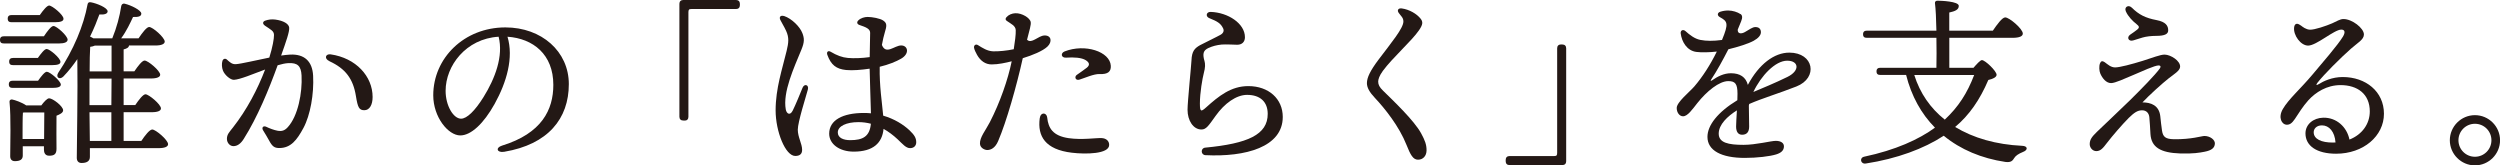
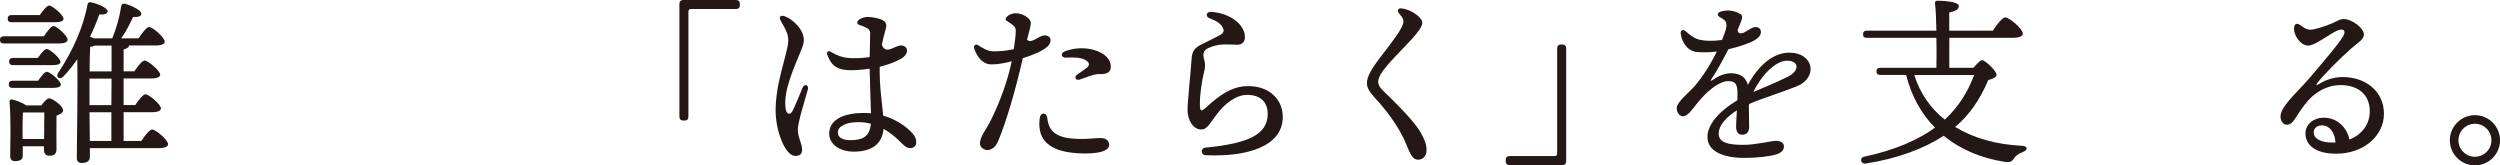
<svg xmlns="http://www.w3.org/2000/svg" id="b" data-name="レイヤー 2" viewBox="0 0 501.73 33.19">
  <g id="c" data-name="レイヤー 1">
    <g>
      <path d="M8.82,7.27c.65-.97,1.44-2.05,1.91-2.05.65,0,2.84,1.98,2.84,2.74,0,.5-.65.76-1.66.76H.79c-.47,0-.79-.14-.79-.72,0-.54.32-.72.79-.72h8.03ZM2.34,4.46c-.47,0-.79-.14-.79-.72,0-.54.32-.72.79-.72h5.65c.65-.94,1.44-1.91,1.87-1.91.61,0,2.88,1.87,2.88,2.63.04.5-.58.72-1.73.72H2.34ZM2.56,17.64c-.47,0-.79-.14-.79-.72,0-.54.32-.72.79-.72h5.08c.61-.86,1.33-1.8,1.76-1.8.61,0,2.77,1.84,2.81,2.56,0,.47-.58.68-1.69.68H2.56ZM7.6,11.63c.61-.86,1.33-1.8,1.76-1.8.61,0,2.77,1.84,2.77,2.56.04.47-.54.68-1.66.68H2.63c-.47,0-.79-.14-.79-.72,0-.54.32-.72.79-.72h4.97ZM8.31,21.13c.5-.68,1.15-1.4,1.55-1.4.72,0,2.81,1.58,2.81,2.41,0,.5-.68.83-1.33,1.08-.04,1.94,0,5.69,0,6.66,0,1.12-.54,1.37-1.48,1.37-.83,0-1.04-.65-1.04-1.22v-.68h-4.25v1.87c0,.79-.54,1.12-1.58,1.12-.61,0-.94-.36-.94-.97,0-2.27.18-7.85-.14-10.94-.04-.29.22-.5.5-.47.61.11,2.02.61,2.84,1.19h3.06ZM8.85,27.9c0-1.76.04-4.07.04-5.33h-4.07l-.22.04c-.07.83-.07,3.24-.07,3.96v1.33h4.32ZM28.36,28.29c.72-1.08,1.66-2.3,2.2-2.3.68,0,3.17,2.09,3.17,2.95,0,.5-.68.79-1.87.79h-13.82v1.76c0,.79-.54,1.22-1.66,1.22-.65,0-.97-.4-.97-1.04,0-2.23.22-13.64.11-19.8-.83,1.22-1.76,2.41-2.81,3.49-.72.72-1.58.18-1.04-.72,3.13-4.68,5.11-9.5,5.9-13.75.07-.36.25-.5.68-.43,1.19.22,3.31,1.08,3.35,1.8,0,.5-.61.72-1.66.65-.43,1.19-1.04,2.74-1.87,4.43.25.11.47.22.68.36h3.78c.9-2.2,1.48-4.39,1.8-6.48.07-.32.29-.58.72-.47,1.22.29,3.31,1.3,3.31,1.98,0,.54-.54.72-1.66.68-.54,1.15-1.3,2.81-2.38,4.28h3.49c.72-1.08,1.62-2.27,2.12-2.27.72,0,3.1,2.09,3.13,2.92,0,.5-.68.79-1.84.79h-5.33c-.04.4-.4.61-1.08.79v4.39h2.16c.68-1.01,1.55-2.16,2.05-2.16.68,0,3.1,2.02,3.13,2.84,0,.47-.65.76-1.87.76h-5.47v5.33h2.34c.68-1.01,1.55-2.16,2.05-2.16.65,0,3.1,2.02,3.1,2.84,0,.47-.61.76-1.87.76h-5.62v5.76h3.53ZM22.39,15.77h-4.43v5.33h4.39l.04-5.33ZM18.03,28.29h4.32v-5.76h-4.39l.07,5.76ZM22.39,14.33v-5.18h-3.35c-.25.11-.58.22-.94.25-.07.97-.11,2.95-.11,4.93h4.39Z" fill="#231815" />
-       <path d="M53.13,5.11c-.46-.32-.43-.77.08-.96.61-.23,1.35-.32,2.06-.22,1.61.22,2.7.85,2.77,1.62.07.84-.62,2.77-1.62,5.6.65-.1,1.26-.16,1.79-.19,2.84-.15,4.48,1.31,4.63,4.24.19,3.65-.56,7.92-1.94,10.48-1.31,2.43-2.53,4.03-4.86,4.03-.98,0-1.41-.34-2.04-1.52-.37-.68-.76-1.32-1.2-2.03-.34-.55.03-1,.64-.71.64.31,1.52.65,2.27.79.84.15,1.42-.02,2.05-.72,2.04-2.23,2.94-6.88,2.76-10.38-.1-1.91-.81-2.57-2.67-2.47-.59.03-1.32.19-2.13.43-1.73,4.78-4.04,10.41-6.81,14.79-.6.95-1.28,1.44-2.07,1.44-.7,0-1.3-.67-1.3-1.46,0-.91.49-1.36,1.21-2.28,2.8-3.57,4.95-7.69,6.46-11.64-2.47.92-5.02,2-6.25,2.07-.7.04-1.87-.96-2.22-1.86-.23-.59-.27-1.4-.1-1.93h0c.14-.43.56-.57.89-.28.58.52,1.01.97,1.78.93,1.08-.06,3.96-.77,6.74-1.32.66-2.1.95-3.82.94-4.53-.01-.83-.61-1.05-1.87-1.91ZM66.12,12.28c-1.15-.53-.77-1.52.24-1.37,5.07.73,8.42,4.4,8.42,8.56,0,1.56-.61,2.65-1.66,2.65s-1.32-.54-1.69-2.84c-.55-3.45-2.08-5.5-5.31-6.99h0Z" fill="#231815" />
-       <path d="M101.2,30.46c-1.49.25-1.8-.82-.46-1.23,7.99-2.46,10.31-7.2,10.31-12.2,0-6.1-4.04-9.3-9.2-9.66,1.26,4.19-.16,9.12-2.58,13.48-2.22,4-4.77,6.33-6.89,6.33-2.43,0-5.43-3.68-5.43-8.06,0-7.44,6.18-13.62,14.48-13.62,7.27,0,12.73,4.83,12.73,11.38,0,6.95-4.19,12.11-12.96,13.58h0ZM92.53,23.82c1.16,0,2.77-1.55,4.5-4.32,2.36-3.8,4.02-8.24,3.04-12.13-6.57.4-10.64,5.83-10.64,10.86,0,3.01,1.58,5.59,3.1,5.59Z" fill="#231815" />
      <path d="M137.4,24.19h-.29c-.47,0-.76-.29-.76-.76V.76c0-.47.29-.76.76-.76h10.62c.47,0,.76.29.76.76v.29c0,.47-.29.76-.76.76h-8.96c-.5,0-.61.14-.61.65v20.99c0,.47-.29.76-.76.76Z" fill="#231815" />
      <path d="M157.38,3.22c1.49.5,3.16,2.13,3.65,3.43.41,1.07.43,1.79-.18,3.28-1.51,3.67-3.79,8.58-3.15,12.04.15.83.84,1.32,1.39.23.6-1.2,1.51-3.45,1.98-4.6.37-.88,1.32-.58,1.06.37-.4,1.47-2.02,6.55-2.02,8.05s.87,2.83.87,4.05c0,.77-.4,1.23-1.38,1.23-1.98,0-3.94-4.92-3.94-9.15,0-4.43,1.36-8.37,2.21-11.94.4-1.67.52-2.65-.1-4.01-.44-.96-.96-1.74-1.17-2.21-.31-.66.14-.97.77-.76h0ZM177.53,6.67c-.15.47-.35,1.32-.54,2.35.83,2.06,2.52.1,3.87.1s1.76,1.64-.02,2.66c-1,.58-2.52,1.2-4.29,1.62-.08,3.86.47,7.18.7,9.81,2.22.64,4.03,1.77,5.29,2.95,1.01.96,1.34,1.57,1.34,2.39,0,.71-.48,1.18-1.23,1.18-.83,0-1.47-.8-2.52-1.79-.87-.81-1.81-1.52-2.81-2.08-.26,2.82-2.07,4.57-5.99,4.57-2.86,0-4.92-1.52-4.92-3.6,0-2.73,2.72-4.16,6.98-4.16.48,0,.95.02,1.4.07-.06-2.3-.22-6.78-.26-8.96-1.61.24-3.42.4-4.72.27-1.98-.2-3.03-1.01-3.77-3.04h0c-.21-.59.16-.93.67-.62,1.23.73,2.31,1.14,3.48,1.24,1.17.1,2.85.05,4.35-.17.03-1.85.09-4.46.09-4.87,0-.82-.88-1.15-2.13-1.57-.51-.17-.61-.57-.24-.93.48-.48,1.26-.69,1.88-.69.9,0,2.48.29,3.1.71.79.54.77,1.01.29,2.55h0ZM170.62,28.13c2.53,0,3.92-.71,4.16-3.3-.8-.21-1.64-.32-2.51-.32-2.39,0-4.13.79-4.13,2.07,0,1.09,1.13,1.55,2.49,1.55Z" fill="#231815" />
      <path d="M203.81,2.66c1.23-.06,2.93.92,3.05,1.79.08.56-.24,1.56-.74,3.52.9.92,2.24-.81,3.49-.85,1.42-.05,1.6,1.3.59,2.24-.92.87-2.99,1.73-4.94,2.32-1.22,5.52-3.28,12.78-4.94,16.63-.6,1.4-1.45,1.77-2.13,1.8-.53.02-1.48-.39-1.52-1.26-.06-1.29,1.12-2.66,1.99-4.34,2.03-3.94,3.63-8.53,4.38-12.21-1.14.29-2.71.64-4.04.63-1.22,0-2.22-.7-2.91-1.91-.26-.46-.55-1.06-.61-1.44-.07-.47.33-.81.78-.53.94.58,1.87,1.2,3.03,1.25,1.09.04,2.82-.13,4.16-.42.23-1.43.44-2.97.4-3.84-.04-.88-.97-1.26-1.8-1.85-.3-.21-.3-.46-.07-.73.42-.49,1.1-.78,1.82-.81h0ZM210.17,23.62c.22,2.07,1.11,3.65,4.32,4.11,2.63.38,5.54-.07,6.57-.02,1,.04,1.56.63,1.54,1.4-.04,1.8-4.65,1.88-7.48,1.54-5.37-.64-6.92-3.33-6.46-6.88.17-1.34,1.4-1.23,1.51-.16h0ZM213.63,10.33c4.13-1.63,9.15.03,9.3,2.88.06,1.16-.58,1.73-2.25,1.65-1.14-.05-2.99.8-4.04,1.12-.81.25-1.06-.57-.55-.94.61-.44,1.48-1.02,2.02-1.45.59-.48.62-.98-.19-1.5-.84-.54-2.41-.63-3.95-.52-1.04.07-1.15-.92-.33-1.24h0Z" fill="#231815" />
      <path d="M241.71,12.13c.21.77.18,1.42-.11,2.52-.29,1.11-.79,3.97-.79,6.12,0,1.67.21,1.72,1.24.79,2.56-2.3,5.01-4.28,8.48-4.28,4.07,0,6.91,2.54,6.91,6.19,0,6.05-7.49,8.07-15.52,7.67-.96-.05-1-1.42-.04-1.51,8.58-.82,12.54-2.61,12.54-6.77,0-2.38-1.47-3.82-4.14-3.82-2.16,0-4.53,1.7-6.32,4.22-1.42,1.99-1.89,2.73-2.84,2.73-1.63,0-2.79-1.79-2.79-3.96,0-1.55.75-8.91.79-9.9.07-1.89.66-2.46,1.73-3.07.47-.26,3.65-1.8,4.17-2.12.53-.33.67-.8.45-1.25-.47-.97-1.07-1.37-2.77-2.05-.81-.32-.63-1.28.28-1.25,3.44.11,6.87,2.3,6.87,5.08,0,.94-.59,1.51-1.55,1.51-.19,0-2.34-.11-3.12-.04-1.02.1-1.87.33-2.69.71-.98.46-1.17,1.1-.79,2.5Z" fill="#231815" />
      <path d="M277.47,14.32c-.6.81-.88,1.59-.88,2.04,0,.65.27,1.15.97,1.83,2.12,2.09,6.23,5.97,7.65,8.57.77,1.41,1.09,2.27,1.09,3.4s-.71,1.89-1.71,1.89-1.52-.97-2.32-2.98c-1.47-3.71-4.33-7.29-6.32-9.4-1.12-1.19-1.62-2.1-1.62-2.99,0-1.11.67-2.5,2.34-4.72,2.56-3.39,4.98-6.29,4.98-7.64,0-.79-.47-1.06-.95-1.75-.36-.52-.07-.97.61-.88,1.55.21,3.03,1.1,3.78,2.04.52.65.5,1.17-.31,2.35-1.48,2.16-5.26,5.44-7.31,8.22h0Z" fill="#231815" />
      <path d="M313.27,8.93h.29c.47,0,.76.29.76.76v22.68c0,.47-.29.76-.76.76h-10.62c-.47,0-.76-.29-.76-.76v-.29c0-.47.29-.76.76-.76h8.96c.5,0,.61-.14.61-.65V9.68c0-.47.29-.76.76-.76Z" fill="#231815" />
      <path d="M349.3,2.8c.4.27.43.76.13,1.48-.13.31-.34.86-.68,1.66-.06.86.69.91,1.43.5.87-.49,1.51-1.01,2.11-1.01h0c.79,0,1.1.44,1.11,1.02.01.61-.51,1.21-1.43,1.72-1.06.59-3.12,1.24-5.1,1.72-1.11,2.16-2.26,4.28-3.45,6.07-.18.27-.1.35.18.16,1.1-.77,2.36-1.42,3.78-1.42,1.81,0,2.99.75,3.4,2.34,2.23-4.18,5.3-6.48,8.33-6.48,4.9,0,5.86,5.05,1.4,6.8-3.43,1.35-6.86,2.37-9.46,3.51-.03.11-.05.22-.07.33.03,1.63.06,3.48.06,4.2,0,1.13-.51,1.64-1.42,1.64-.78,0-1.2-.58-1.2-1.64,0-.54.08-1.86.16-3.25-1.86,1.17-3.65,2.83-3.65,4.67s1.94,2.25,4.98,2.25c2.52,0,5.5-.8,6.48-.8s1.63.4,1.63,1.1c0,.82-.56,1.31-1.56,1.62-1.29.4-3.85.7-6.3.7-4.71,0-7.49-1.49-7.49-4.22,0-2.31,2.05-4.96,6-7.36.02-.48.03-.92.03-1.29,0-2.03-.48-2.54-1.85-2.54-1.82,0-4.32,2.03-6.21,4.41-1.01,1.27-1.94,2.65-2.87,2.65-.7,0-1.27-.74-1.27-1.67,0-1.17,2.56-3.19,3.53-4.31,1.67-1.94,3.26-4.43,4.52-7.01-1.48.17-3.14.2-4.12.07-1.88-.25-2.91-2.02-3.13-3.71-.08-.63.49-.88.95-.47.89.79,1.84,1.54,2.99,1.77,1.19.23,2.56.25,4.35.01,1.37-3.31,1.13-3.73-.43-4.58-.58-.32-.53-.89.1-1.09.54-.17,1.05-.24,1.6-.24.84,0,1.84.31,2.44.72h0ZM351.89,18.46c1.74-.74,4.33-1.79,6.83-3.02,2.56-1.25,2.32-3.26-.05-3.26s-5.24,3.01-6.78,6.27Z" fill="#231815" />
      <path d="M396.06,13.61c.58-.68,1.37-1.55,1.69-1.55.65,0,2.95,2.2,2.95,2.95,0,.47-.72.83-1.66,1.04-1.69,3.96-3.82,7.06-6.66,9.43,3.67,2.23,8.24,3.53,13.43,3.78,1.22.04,1.19.86.22,1.22-.97.4-1.48.76-1.76,1.19-.36.58-.65.97-1.8.83-4.79-.72-9-2.48-12.38-5.26-3.96,2.59-9.36,4.61-15.66,5.58-1.04.14-1.3-1.15-.32-1.37,6.3-1.33,10.98-3.46,14.22-5.83-2.74-2.77-4.72-6.33-5.79-10.58h-5.15c-.47,0-.79-.14-.79-.72,0-.54.32-.72.79-.72h11.23c.04-1.76.04-3.92,0-6.01h-13.93c-.47,0-.79-.14-.79-.72,0-.54.32-.72.79-.72h13.93c-.04-2.3-.14-4.39-.29-5.51-.04-.32.18-.5.5-.5.61,0,4.28.11,4.28,1.04,0,.79-.79,1.08-1.91,1.33v3.64h8.75c.83-1.22,1.87-2.66,2.48-2.66.83,0,3.53,2.3,3.53,3.24,0,.54-.65.86-2.12.86h-12.63v6.01h4.86ZM384.18,15.05c1.15,3.67,3.24,6.66,6.12,8.96,2.74-2.56,4.5-5.29,5.9-8.96h-12.02Z" fill="#231815" />
-       <path d="M422.4,12.49c.6.43,1.22,1.04,2.09,1.04.91,0,3.3-.63,5.56-1.33,1.88-.58,3.52-1.26,4.39-1.24,1.21.02,3.18,1.26,3.09,2.47-.05.78-1.23,1.46-2.3,2.3-1.19.93-3.89,3.35-5.26,4.82,1.63,0,3.33.55,3.58,2.75.1.91.2,1.97.35,2.93.19,1.23.7,1.68,2.36,1.71,3.58.06,5.61-.66,6.18-.65,1.15.02,2.12.78,2.07,1.55-.06.87-.68,1.34-2.05,1.61-1,.2-2.34.43-4.89.35-4.03-.13-5.83-1.29-5.99-3.91-.06-.99-.14-2.65-.23-3.42-.1-.78-.59-1.32-1.42-1.33-.93-.02-1.62.47-2.71,1.53-1.23,1.23-3.27,3.58-4.38,5.03-.76,1-1.26,1.63-2.13,1.63-.75,0-1.33-.7-1.32-1.42.02-.89.39-1.42,1.45-2.45,1.14-1.12,4.63-4.37,6.62-6.33,2.36-2.33,5.06-5.08,6.01-6.4.25-.35.12-.59-.22-.6-.81-.01-3.43,1.21-5.08,1.91-1.7.71-3.67,1.64-4.49,1.64-1.01,0-1.77-1.01-2.16-1.91-.23-.52-.29-1.48-.07-2.05.18-.47.47-.57.97-.22h0ZM427.81,1.51c1.46,1.45,2.77,2.1,5.02,2.53,1.77.34,2.33,1.1,2.31,2.08-.01.68-.62,1.08-2.42,1.08-1.02,0-2.04.13-2.75.34-.63.18-1.26.37-1.81.56-.95.32-1.44-.59-.64-1.15.6-.41.95-.65,1.35-.97.58-.45.47-.71-.12-1.17-.73-.57-1.67-1.51-2.11-2.53-.39-.9.55-1.38,1.17-.76h0Z" fill="#231815" />
      <path d="M461.71,5.07c.4.32,1.08.86,1.88.89.96.03,3.31-.78,4.46-1.28.93-.41,1.57-.86,2.27-.86,1.73,0,4.1,1.84,4.1,3.1,0,1.04-1.27,1.67-2.63,2.88-2.07,1.83-5.38,5.12-6.73,6.85-.28.37-.2.54.23.27,1.06-.66,2.76-1.46,4.88-1.46,4.6,0,8.27,2.89,8.27,7.37s-4.13,8.02-9.6,8.02c-3.88,0-6.15-1.57-6.15-4.08,0-1.81,1.57-3.1,3.56-3.15,2.65-.06,4.75,1.84,5.27,4.39,2.56-1.01,4.08-3.16,4.08-5.65,0-3.48-2.45-5.28-5.87-5.28-2.77,0-4.99,1.44-6.44,3.02-1.16,1.28-2.01,2.72-2.72,3.77-.61.9-1.05,1.16-1.61,1.16-1.02,0-1.82-1.42-.81-3.15,1.15-1.99,3.49-3.99,5.94-6.9,1.86-2.21,5.15-6,6.14-7.66.49-.83.38-1.38-.35-1.38-1.43,0-4.97,3.21-6.66,3.21-1.48,0-2.99-2.07-2.81-3.64.08-.71.53-1.02,1.29-.42h0ZM468.17,28.61c.19,0,.37,0,.55-.02-.16-2.17-1.28-3.43-2.72-3.43-1.08,0-1.66.67-1.66,1.38,0,1.37,1.55,2.08,3.83,2.07Z" fill="#231815" />
      <path d="M491.66,28.15c0-2.77,2.27-5.04,5.04-5.04s5.04,2.27,5.04,5.04-2.27,5.04-5.04,5.04-5.04-2.27-5.04-5.04ZM500.01,28.15c0-1.84-1.48-3.31-3.31-3.31s-3.31,1.48-3.31,3.31,1.48,3.31,3.31,3.31,3.31-1.48,3.31-3.31Z" fill="#231815" />
    </g>
  </g>
</svg>